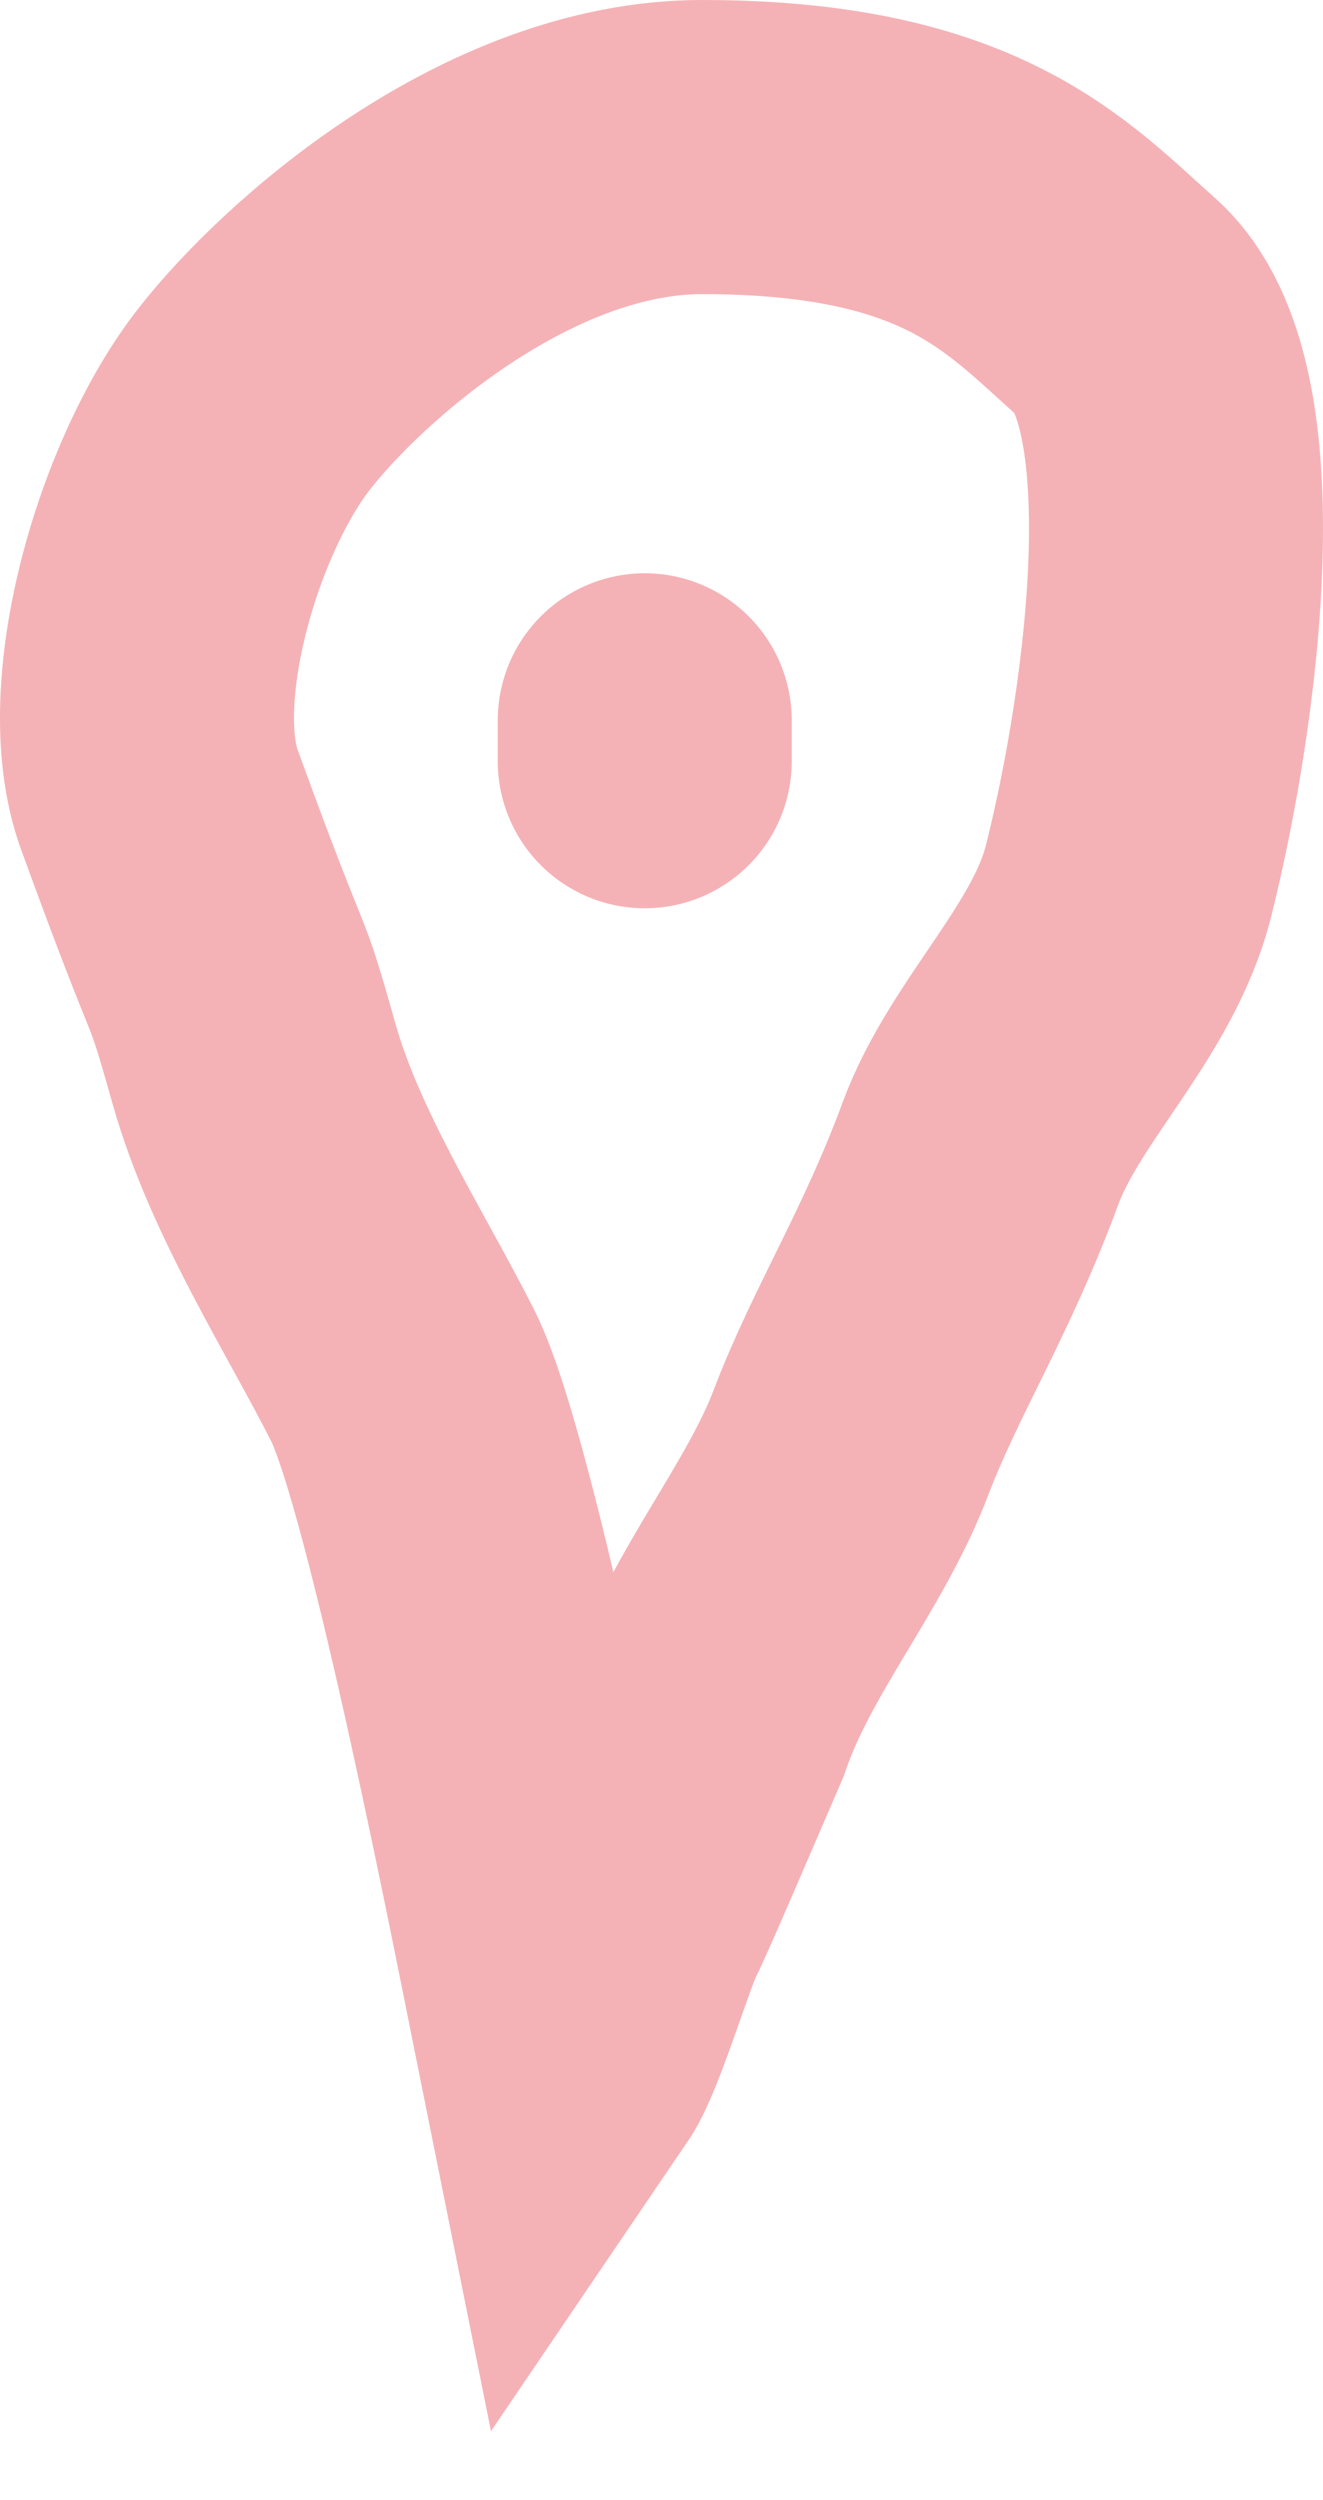
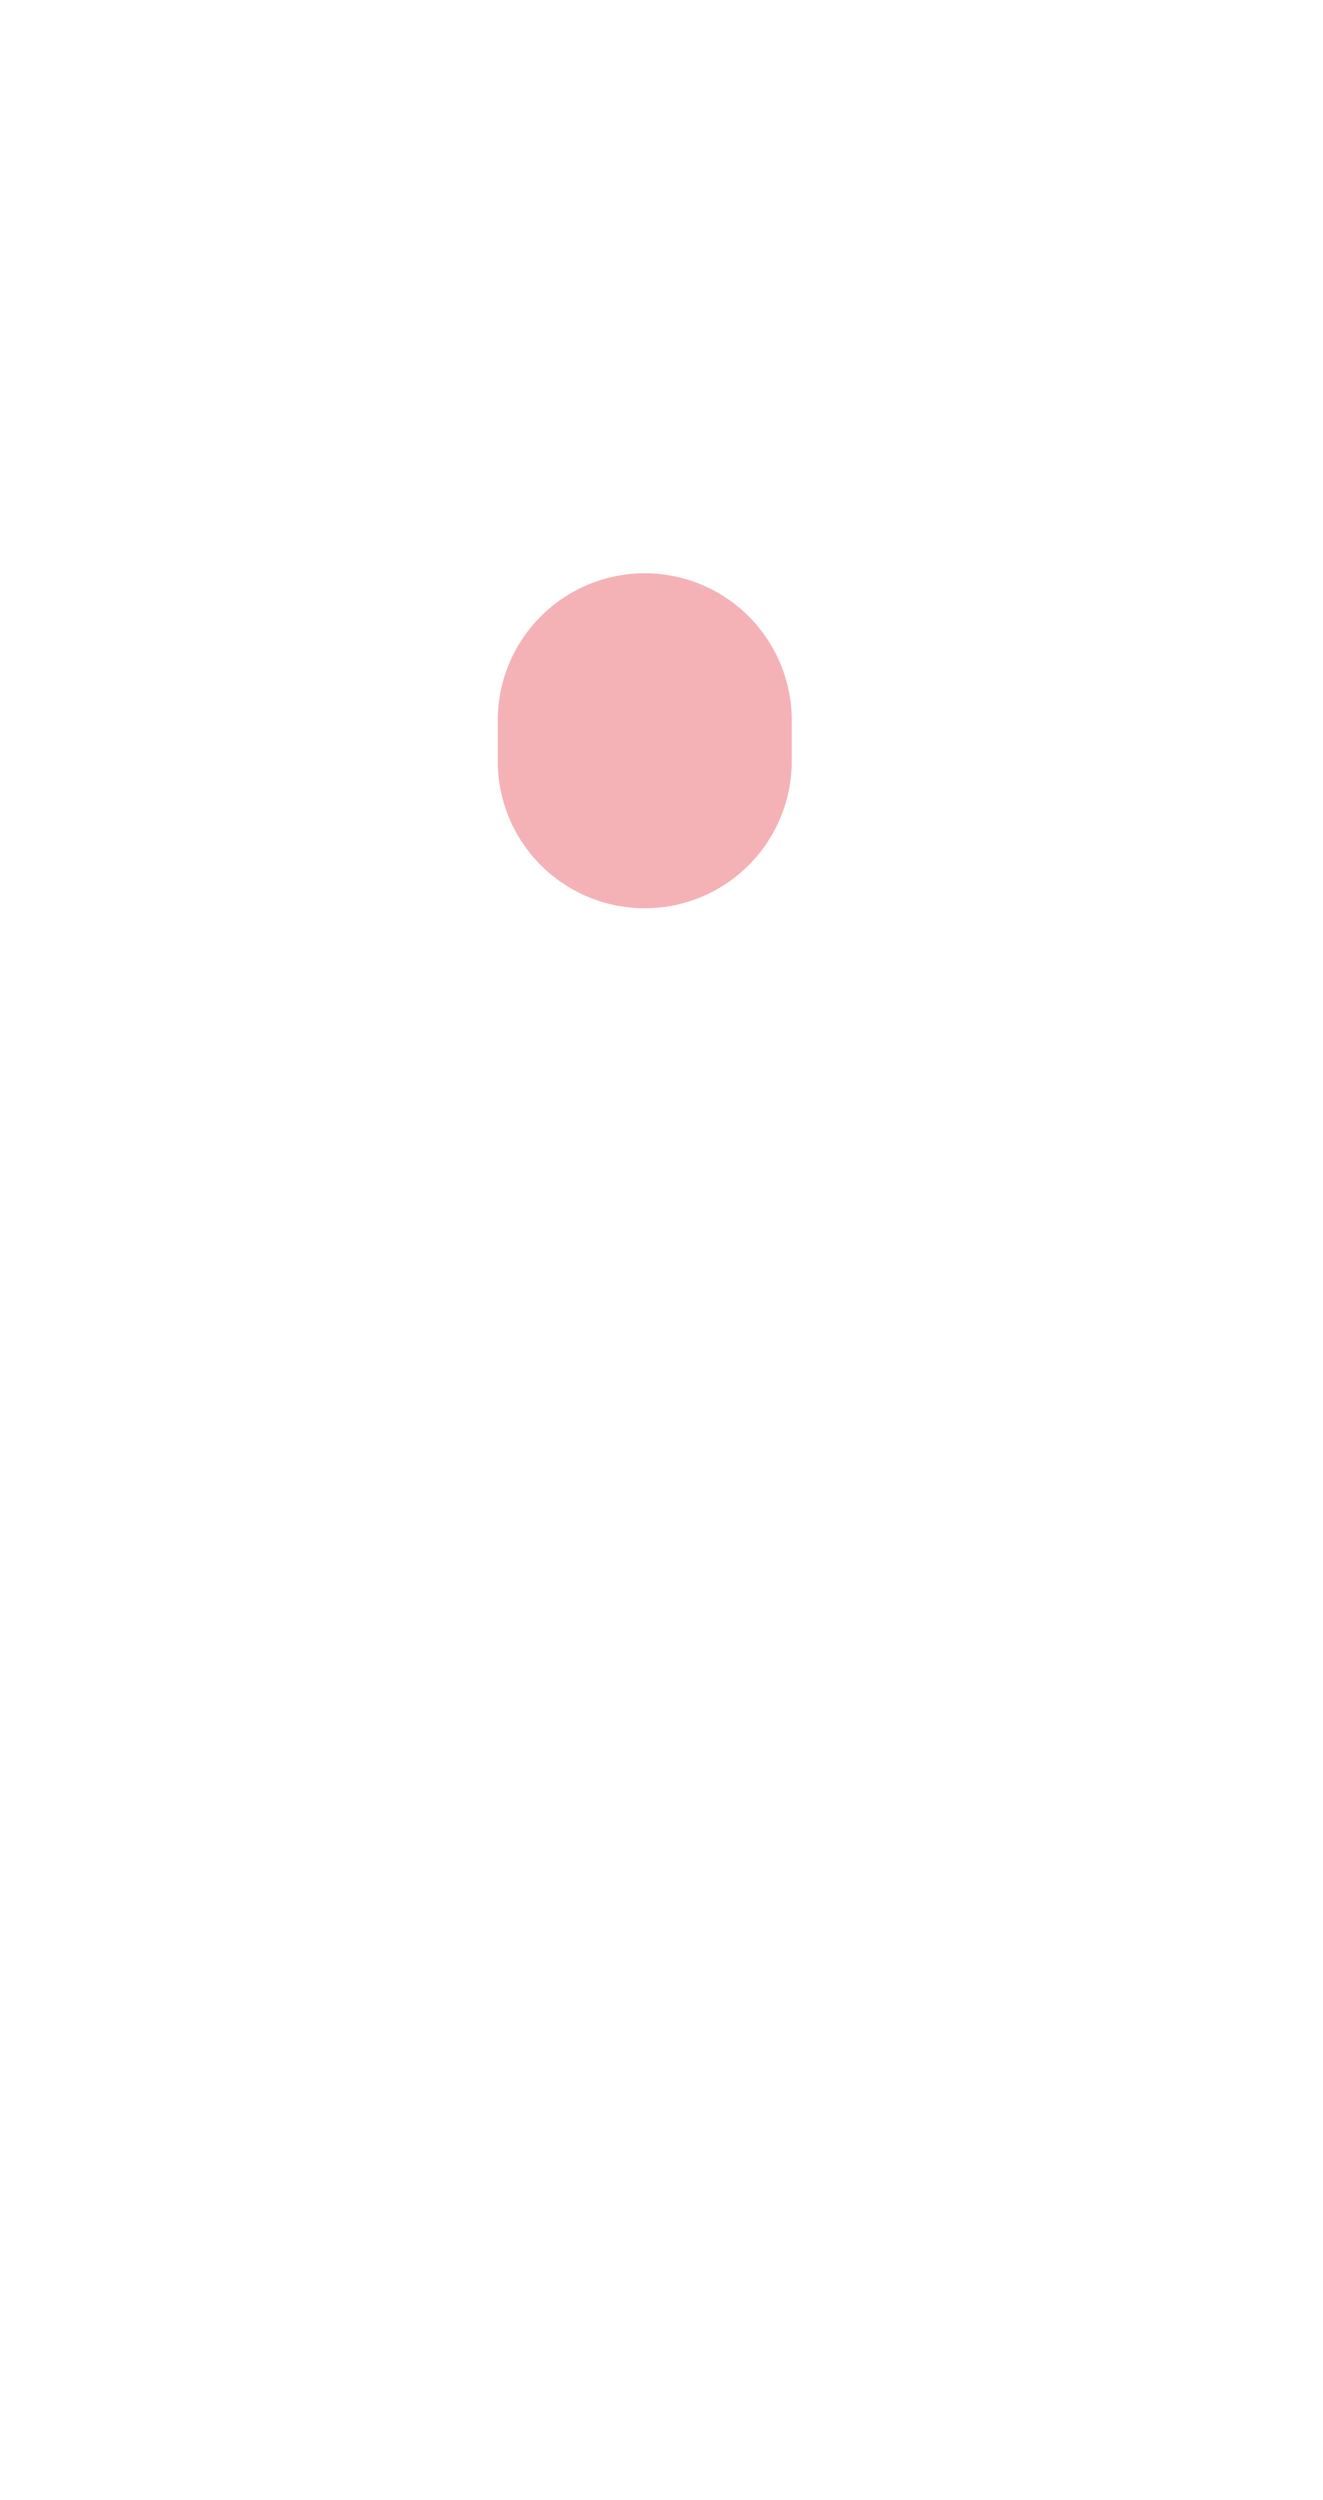
<svg xmlns="http://www.w3.org/2000/svg" width="9" height="17" viewBox="0 0 9 17" fill="none">
-   <path d="M2.739 9.352C3.075 10.016 3.698 13.239 3.851 14C3.957 13.844 4.161 13.168 4.239 13.014C4.316 12.861 4.577 12.246 4.807 11.715C5.042 11.027 5.542 10.458 5.79 9.806C6.023 9.194 6.372 8.651 6.669 7.845C6.904 7.208 7.506 6.675 7.678 5.987C7.987 4.752 8.246 2.667 7.598 2.091C7.053 1.608 6.541 1 4.775 1C3.456 1 2.204 2.106 1.73 2.712C1.21 3.376 0.822 4.717 1.084 5.437C1.634 6.948 1.499 6.425 1.73 7.24C1.939 7.978 2.413 8.709 2.739 9.352Z" stroke="#F5B2B6" stroke-width="2" stroke-linecap="round" />
  <path d="M4.386 4.898V5.176" stroke="#F5B2B6" stroke-width="2" stroke-linecap="round" />
</svg>